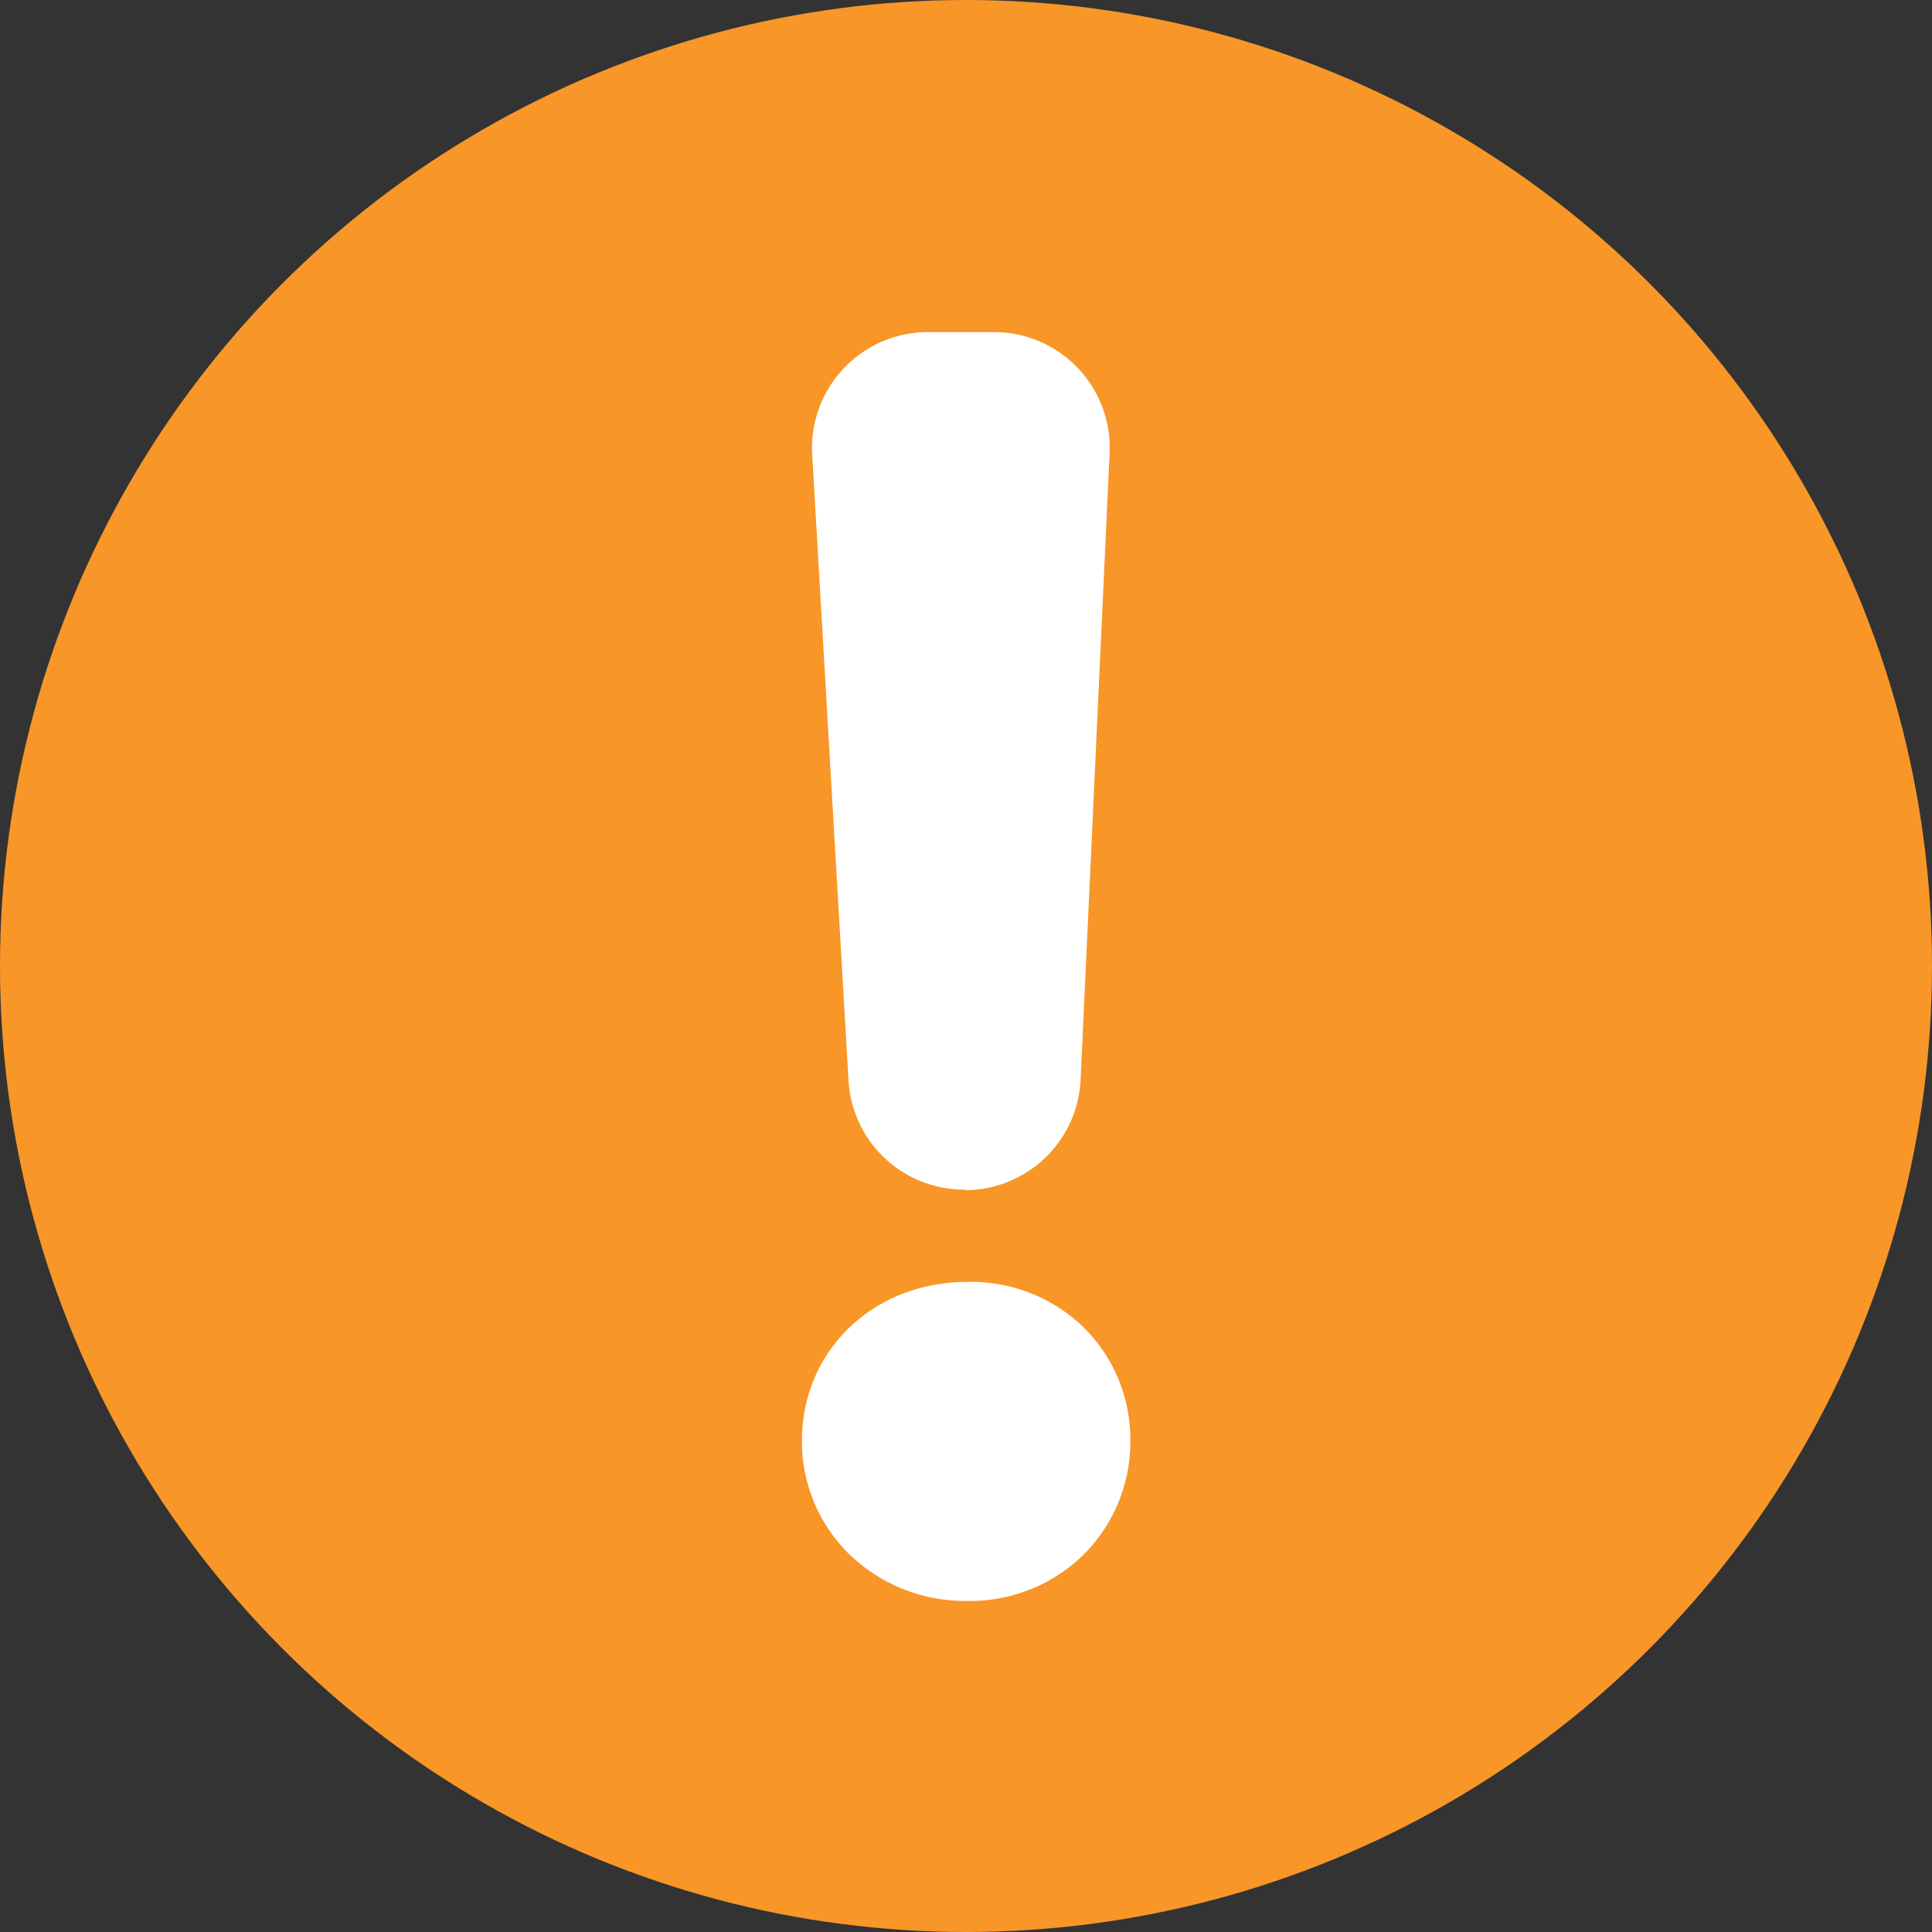
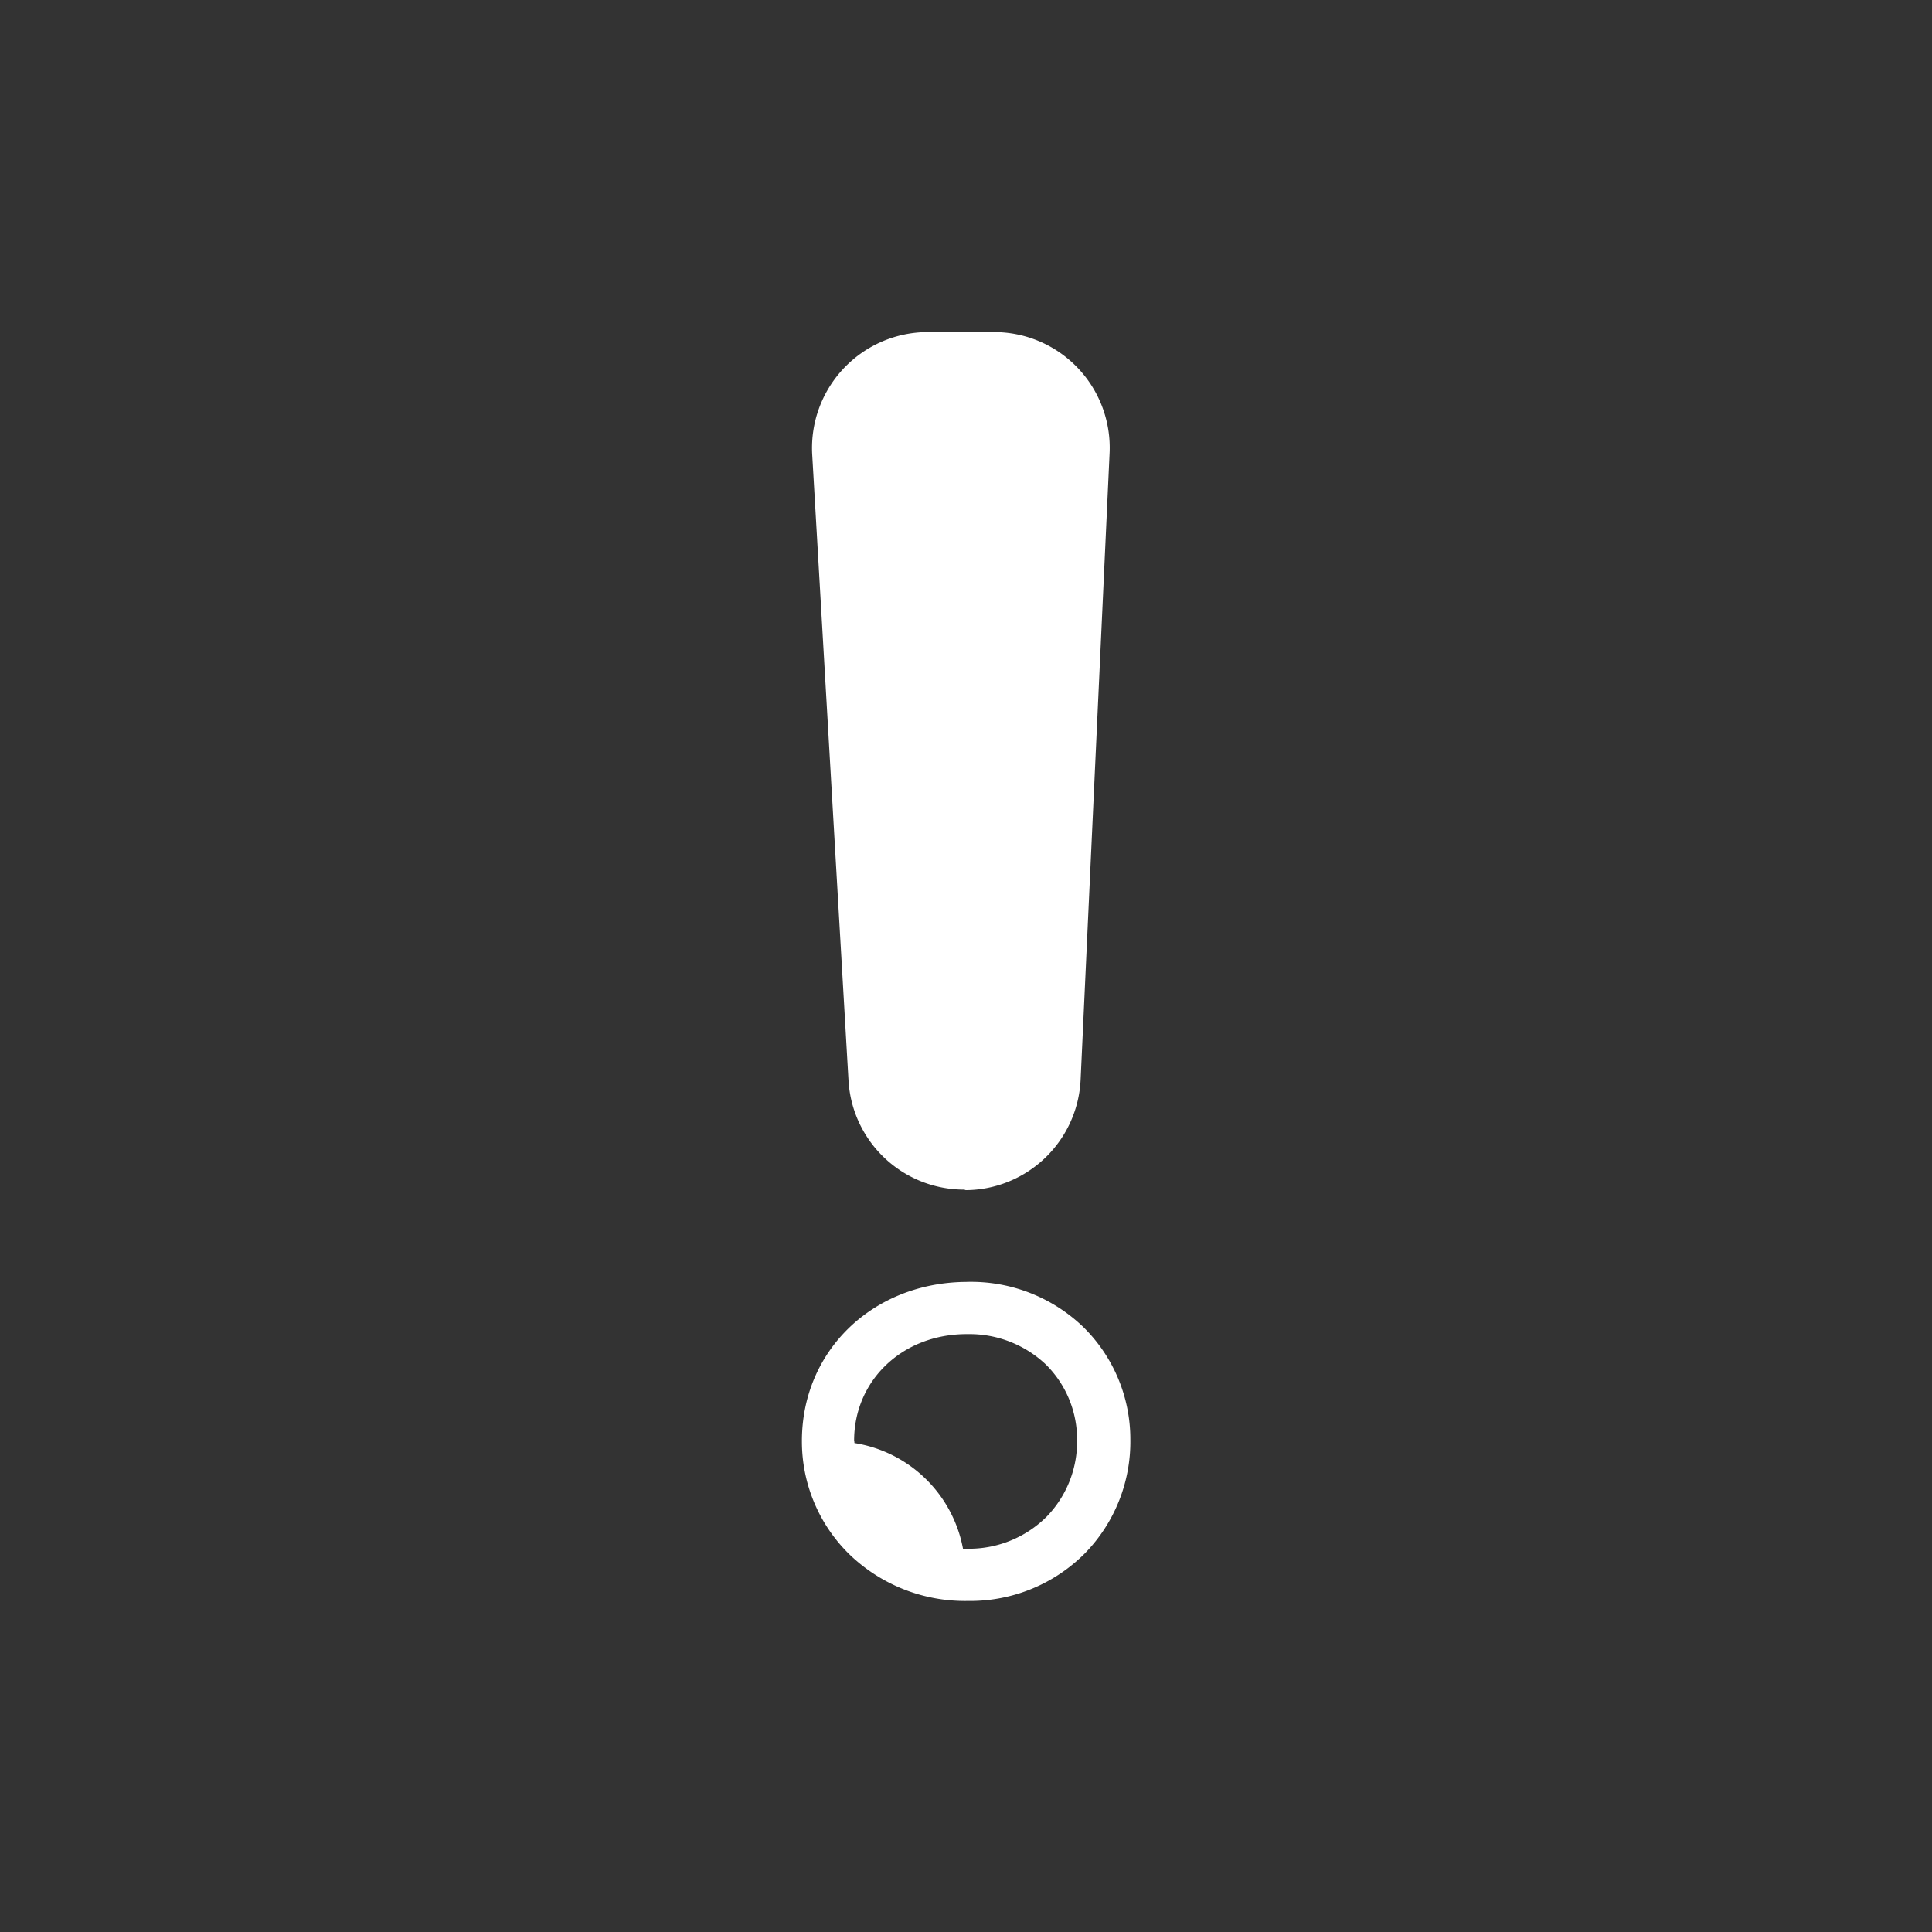
<svg xmlns="http://www.w3.org/2000/svg" viewBox="0 0 148 148">
  <rect x="0" y="0" width="148" height="148" fill="#333333" stroke="none" />
  <defs>
    <style>.cls-1{fill:#f89628;}.cls-2{fill:#fff;}</style>
  </defs>
  <g id="Calque_2" data-name="Calque 2">
    <g id="OBJECTS">
-       <circle class="cls-1" cx="74" cy="74" r="74" />
-       <path class="cls-2" d="M63.45,110.43c0-5.67,4.41-10.18,10.61-10.23a10.06,10.06,0,0,1,10.49,10.08A10.17,10.17,0,0,1,74.2,120.64,10.31,10.31,0,0,1,63.45,110.43Zm7.58-83,5,0A6.88,6.88,0,0,1,83,34.61l-2.23,48a6.88,6.88,0,0,1-6.82,6.56h0A6.87,6.87,0,0,1,67,82.65l-2.8-47.93A6.88,6.88,0,0,1,71,27.44Z" />
+       <path class="cls-2" d="M63.45,110.43a10.06,10.06,0,0,1,10.49,10.08A10.17,10.17,0,0,1,74.2,120.64,10.31,10.31,0,0,1,63.45,110.43Zm7.58-83,5,0A6.88,6.88,0,0,1,83,34.61l-2.23,48a6.88,6.88,0,0,1-6.82,6.56h0A6.87,6.87,0,0,1,67,82.65l-2.8-47.93A6.88,6.88,0,0,1,71,27.44Z" />
      <path class="cls-2" d="M74.11,122.64a12.76,12.76,0,0,1-9-3.53,12.09,12.09,0,0,1-3.68-8.67h0C61.4,103.52,66.82,98.26,74,98.2A12.41,12.41,0,0,1,83,101.67a12.06,12.06,0,0,1,3.59,8.6,12.24,12.24,0,0,1-3.46,8.7,12.39,12.39,0,0,1-8.87,3.67Zm-8.66-12.22a8.13,8.13,0,0,0,2.46,5.82,8.86,8.86,0,0,0,6.28,2.4,8.42,8.42,0,0,0,6-2.47,8.26,8.26,0,0,0,2.32-5.87,8.08,8.08,0,0,0-2.39-5.77,8.51,8.51,0,0,0-6-2.33h-.07c-4.94,0-8.65,3.57-8.62,8.22Zm8.42-19.29A8.87,8.87,0,0,1,65,82.77L62.22,34.84a8.88,8.88,0,0,1,8.8-9.4h0l5,0h.07A8.86,8.86,0,0,1,85,34.7l-2.22,48a8.87,8.87,0,0,1-8.8,8.47ZM71,29.44a4.89,4.89,0,0,0-4.83,5.17L69,82.54a4.88,4.88,0,0,0,4.87,4.59h0a4.88,4.88,0,0,0,4.84-4.65l2.22-48a4.82,4.82,0,0,0-1.36-3.6,4.89,4.89,0,0,0-3.55-1.5Z" />
    </g>
  </g>
</svg>